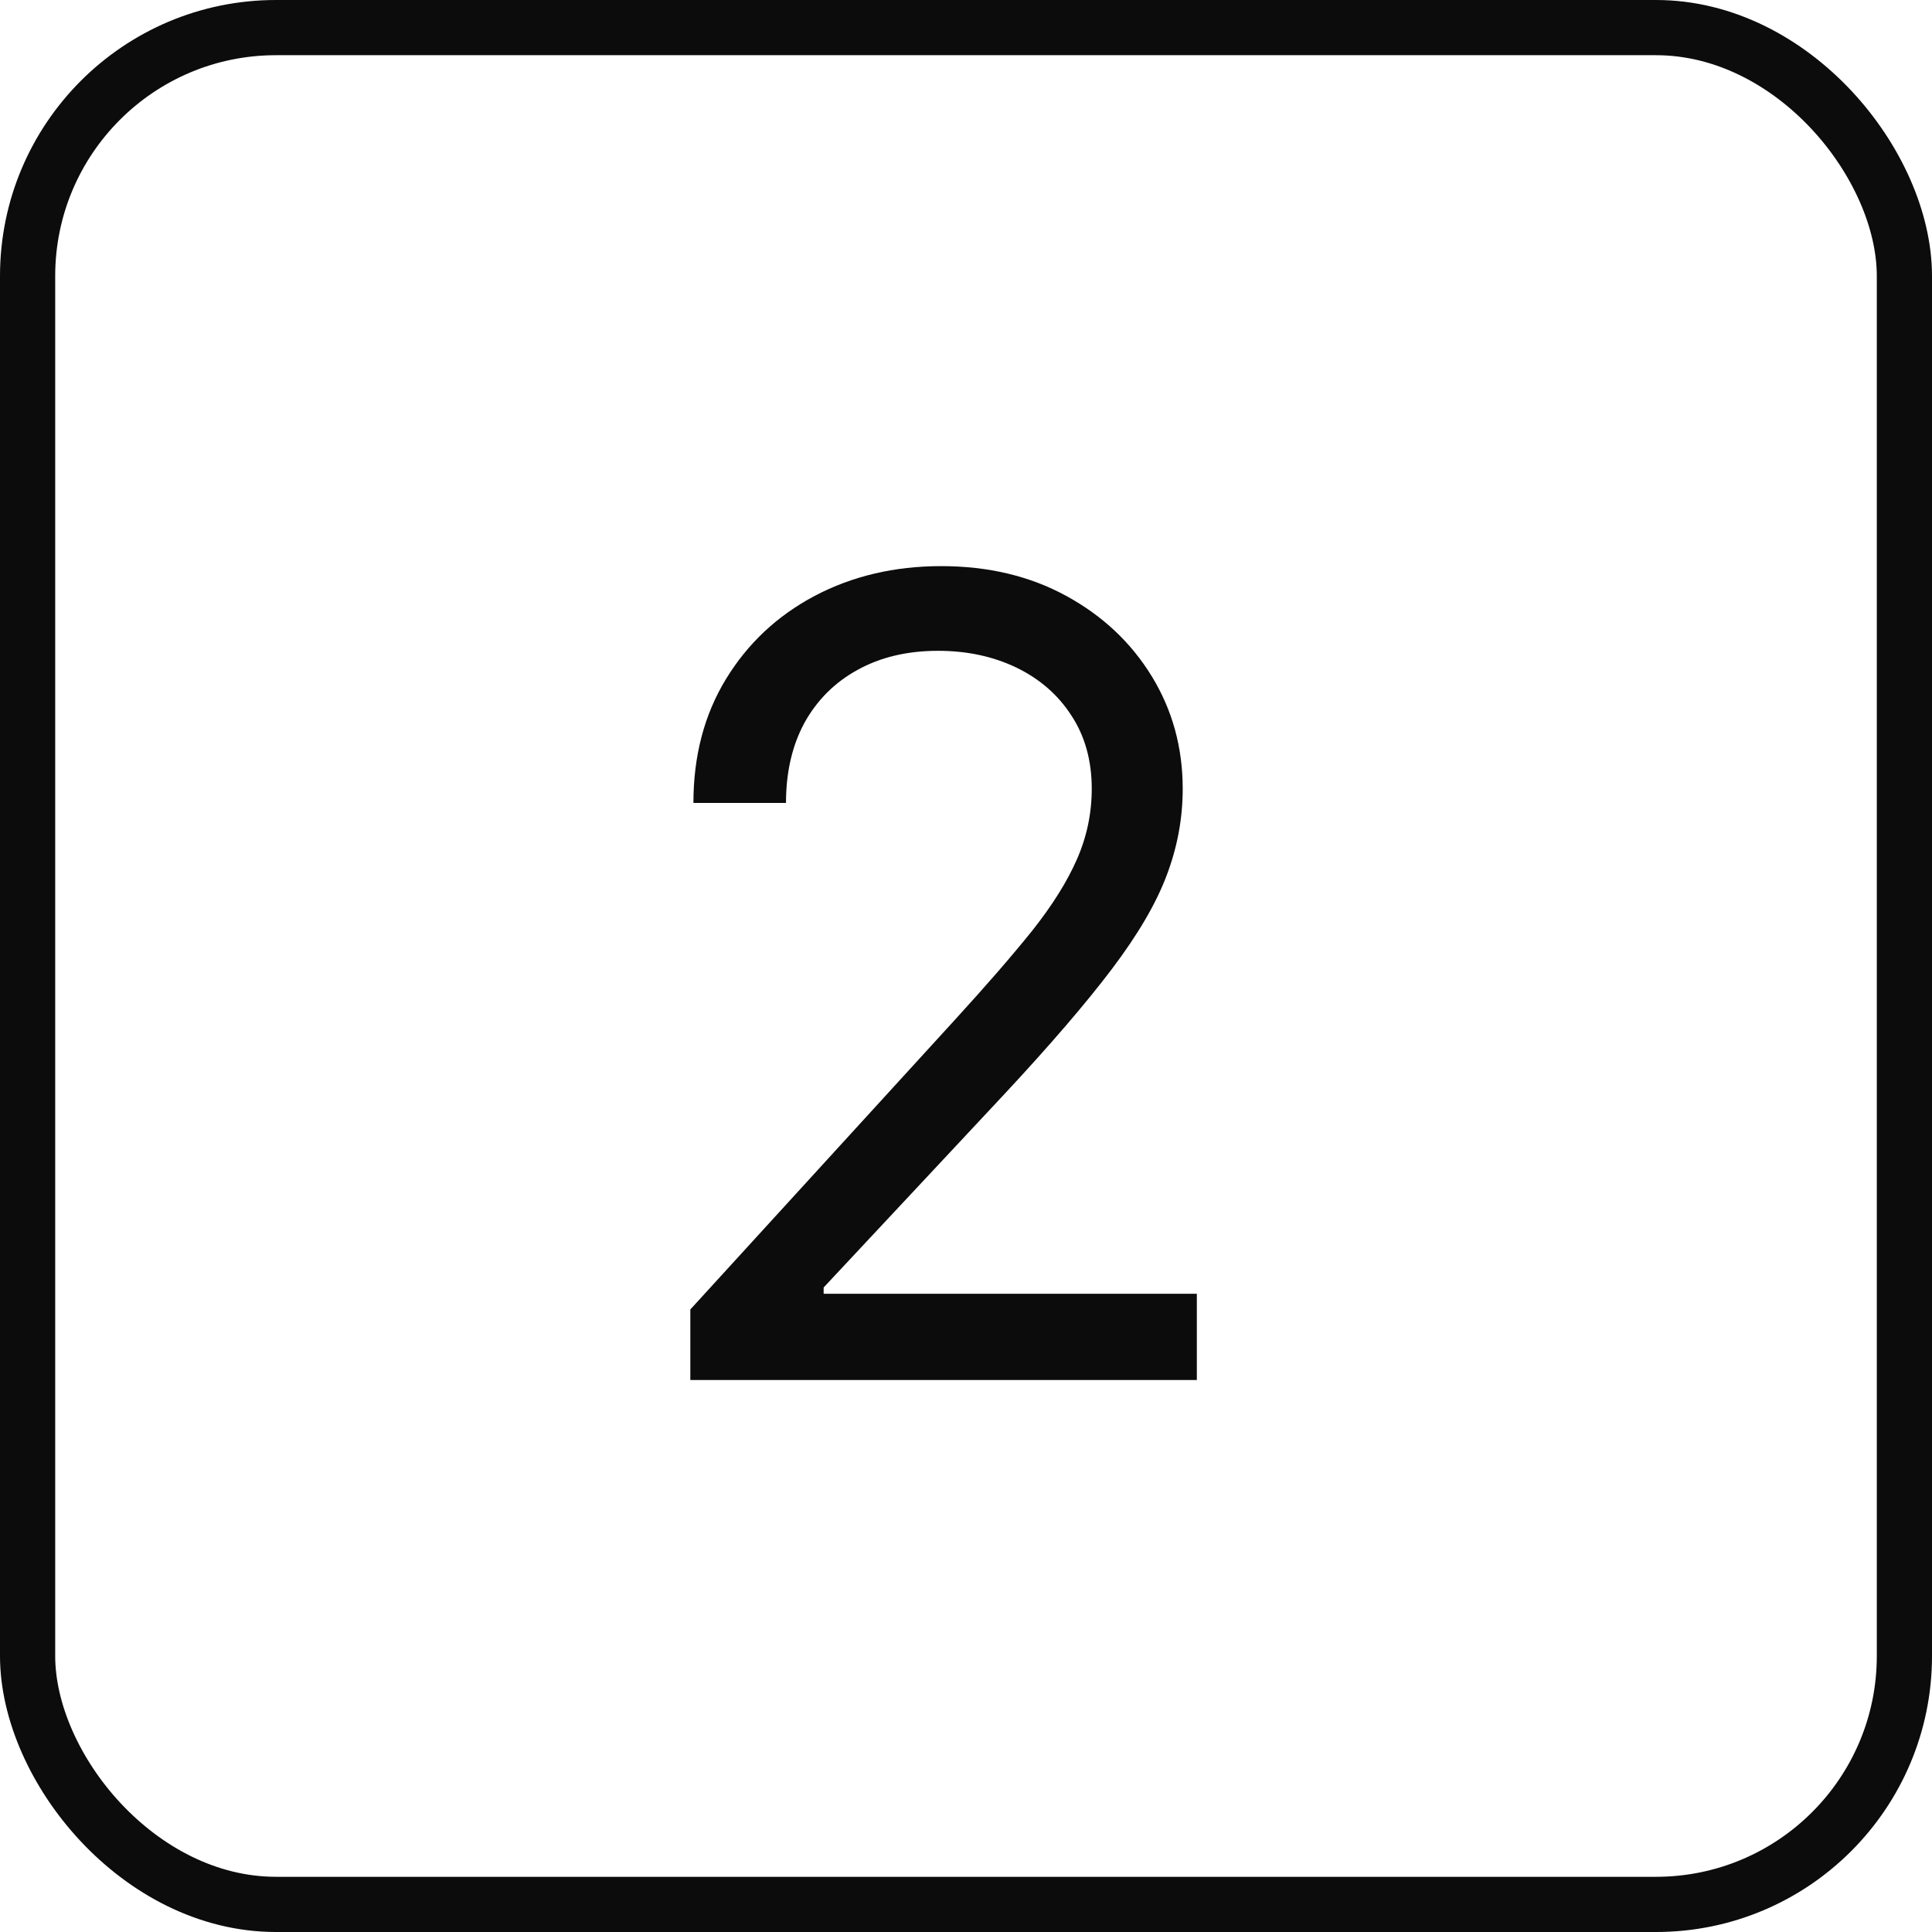
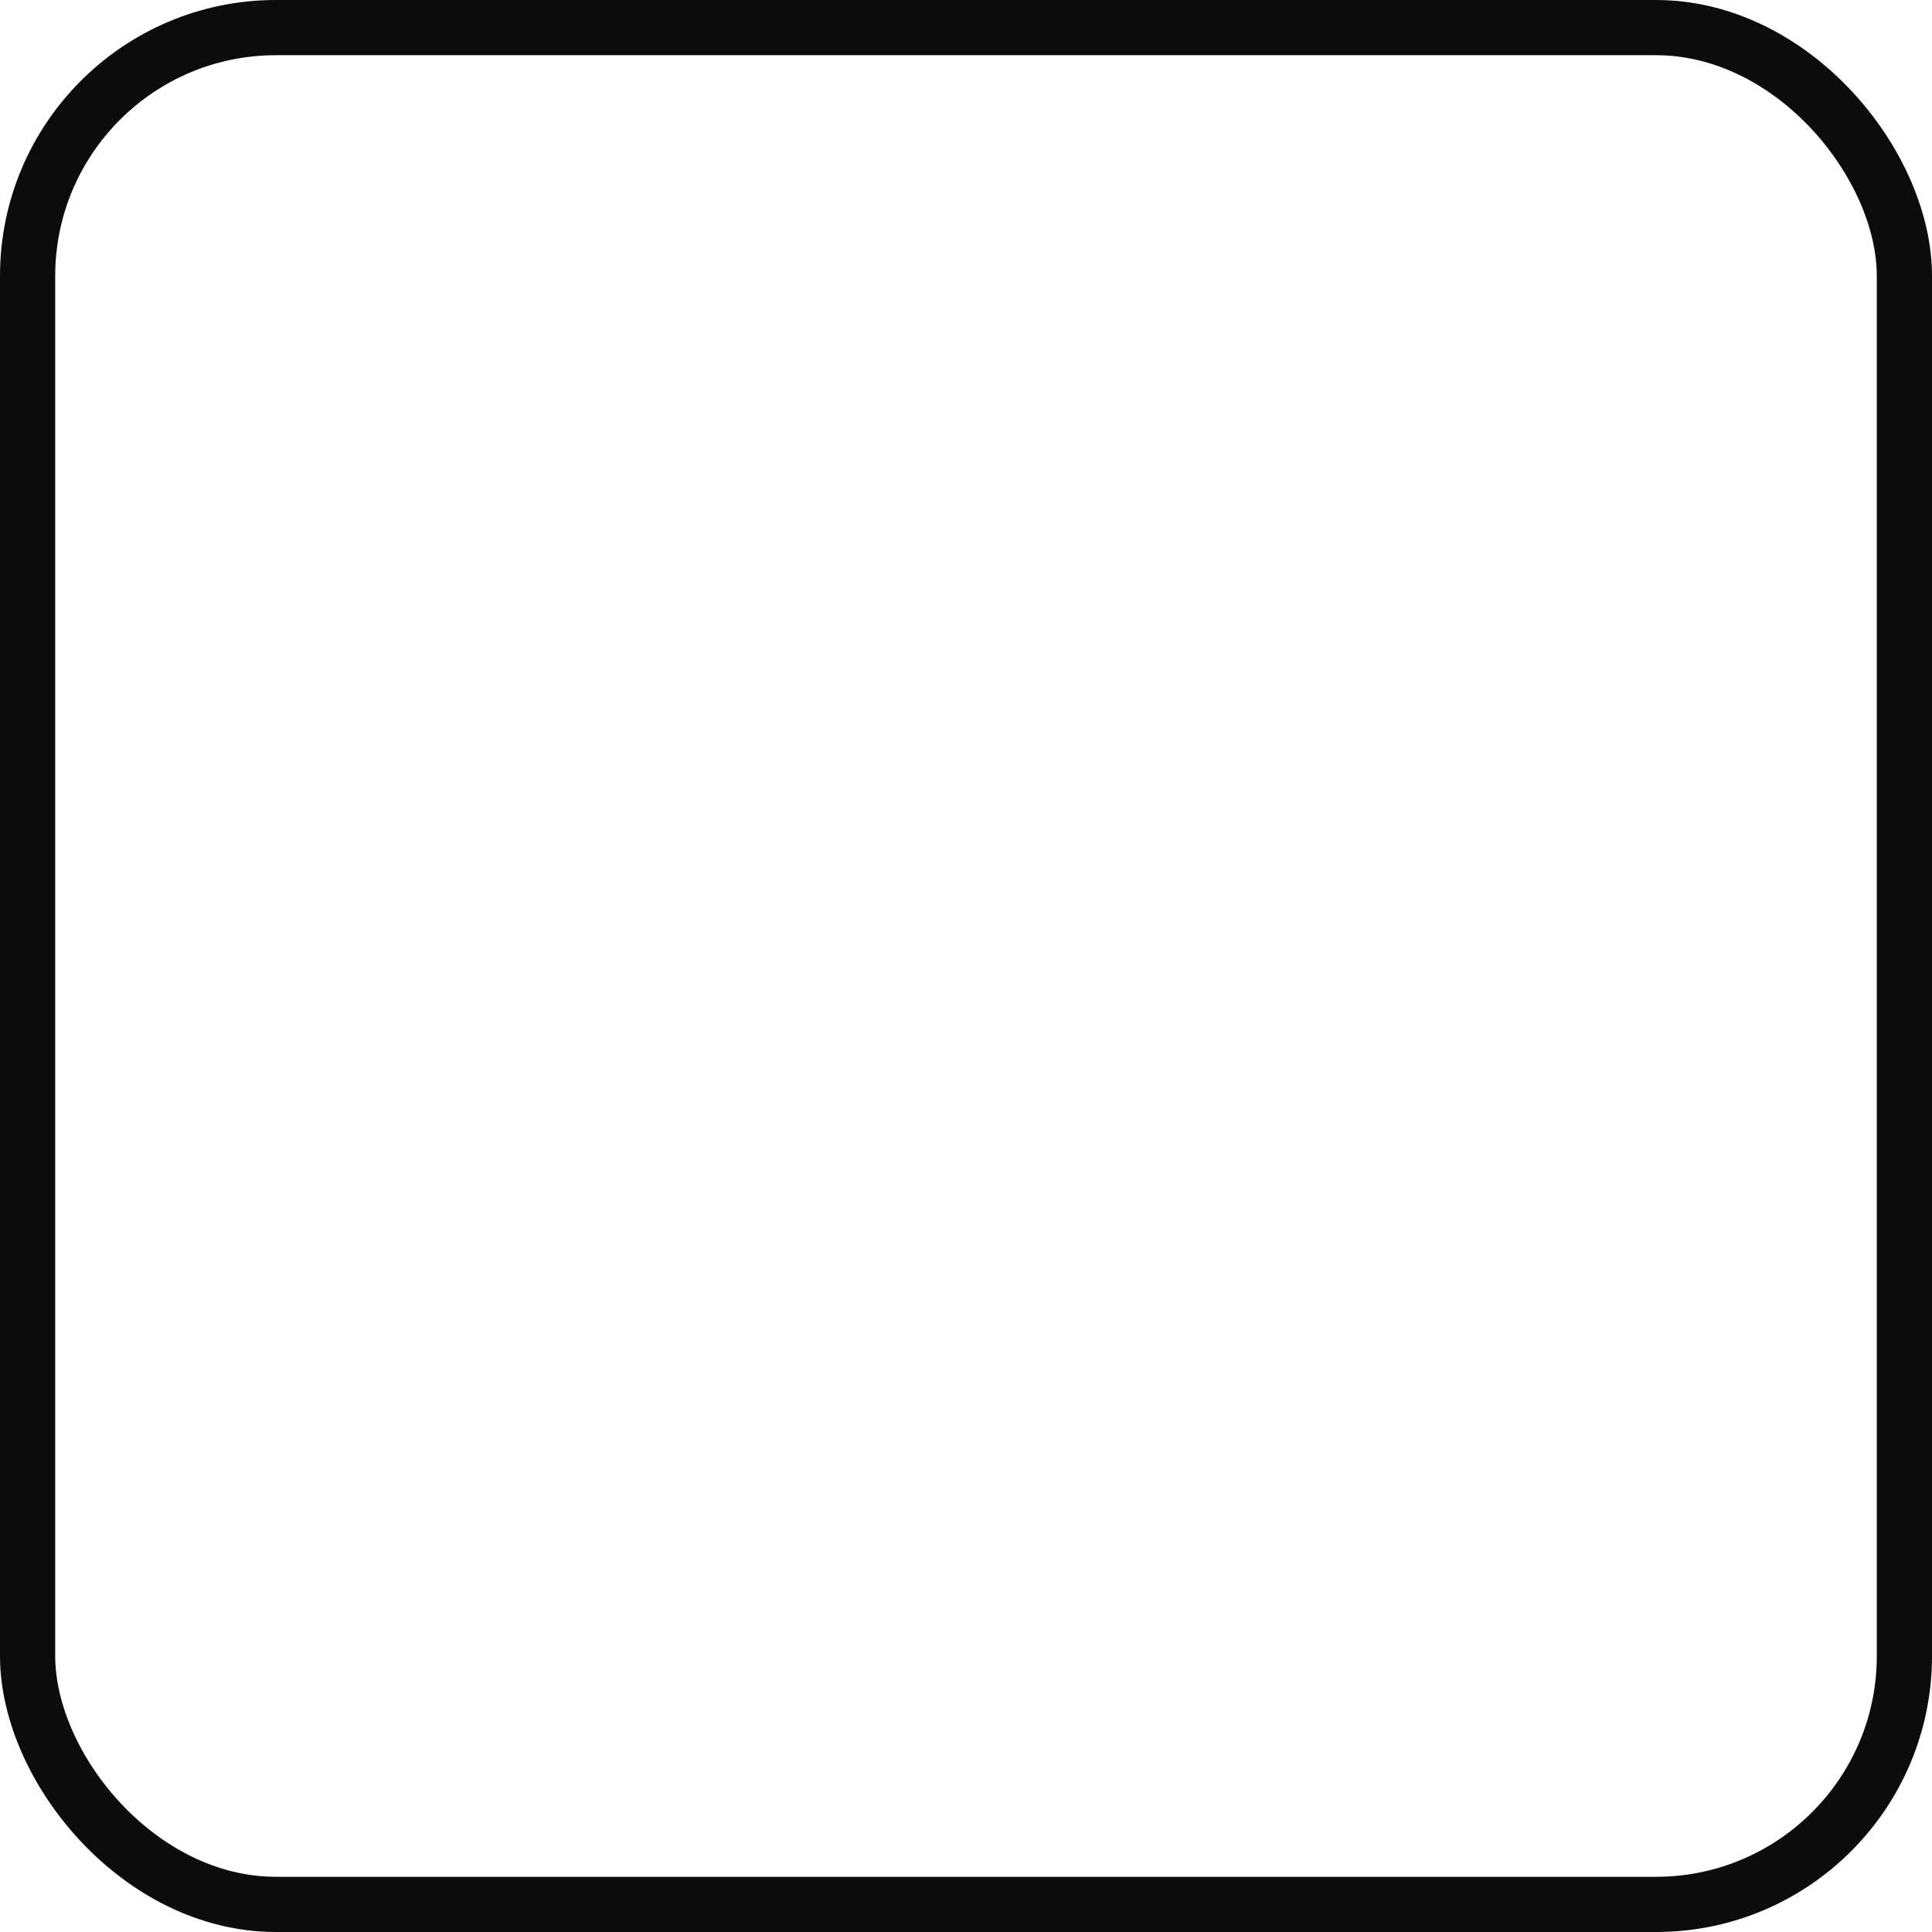
<svg xmlns="http://www.w3.org/2000/svg" width="35" height="35" viewBox="0 0 35 35" fill="none">
  <rect x="0.5" y="0.5" width="34" height="34" rx="4.5" stroke="#0C0C0C" />
-   <path d="M12.506 25V23.722L17.307 18.466C17.87 17.85 18.334 17.315 18.699 16.861C19.063 16.401 19.333 15.971 19.509 15.568C19.688 15.161 19.778 14.735 19.778 14.29C19.778 13.778 19.655 13.336 19.409 12.962C19.168 12.588 18.836 12.299 18.415 12.095C17.993 11.892 17.52 11.79 16.994 11.79C16.436 11.79 15.948 11.906 15.531 12.138C15.119 12.365 14.8 12.685 14.572 13.097C14.35 13.508 14.239 13.992 14.239 14.546H12.562C12.562 13.693 12.759 12.945 13.152 12.301C13.545 11.657 14.08 11.155 14.757 10.796C15.439 10.436 16.204 10.256 17.051 10.256C17.903 10.256 18.659 10.436 19.317 10.796C19.975 11.155 20.491 11.641 20.865 12.251C21.239 12.862 21.426 13.542 21.426 14.29C21.426 14.825 21.329 15.348 21.135 15.859C20.945 16.366 20.614 16.932 20.141 17.557C19.672 18.177 19.021 18.935 18.188 19.829L14.921 23.324V23.438H21.682V25H12.506Z" fill="#0C0C0C" />
</svg>